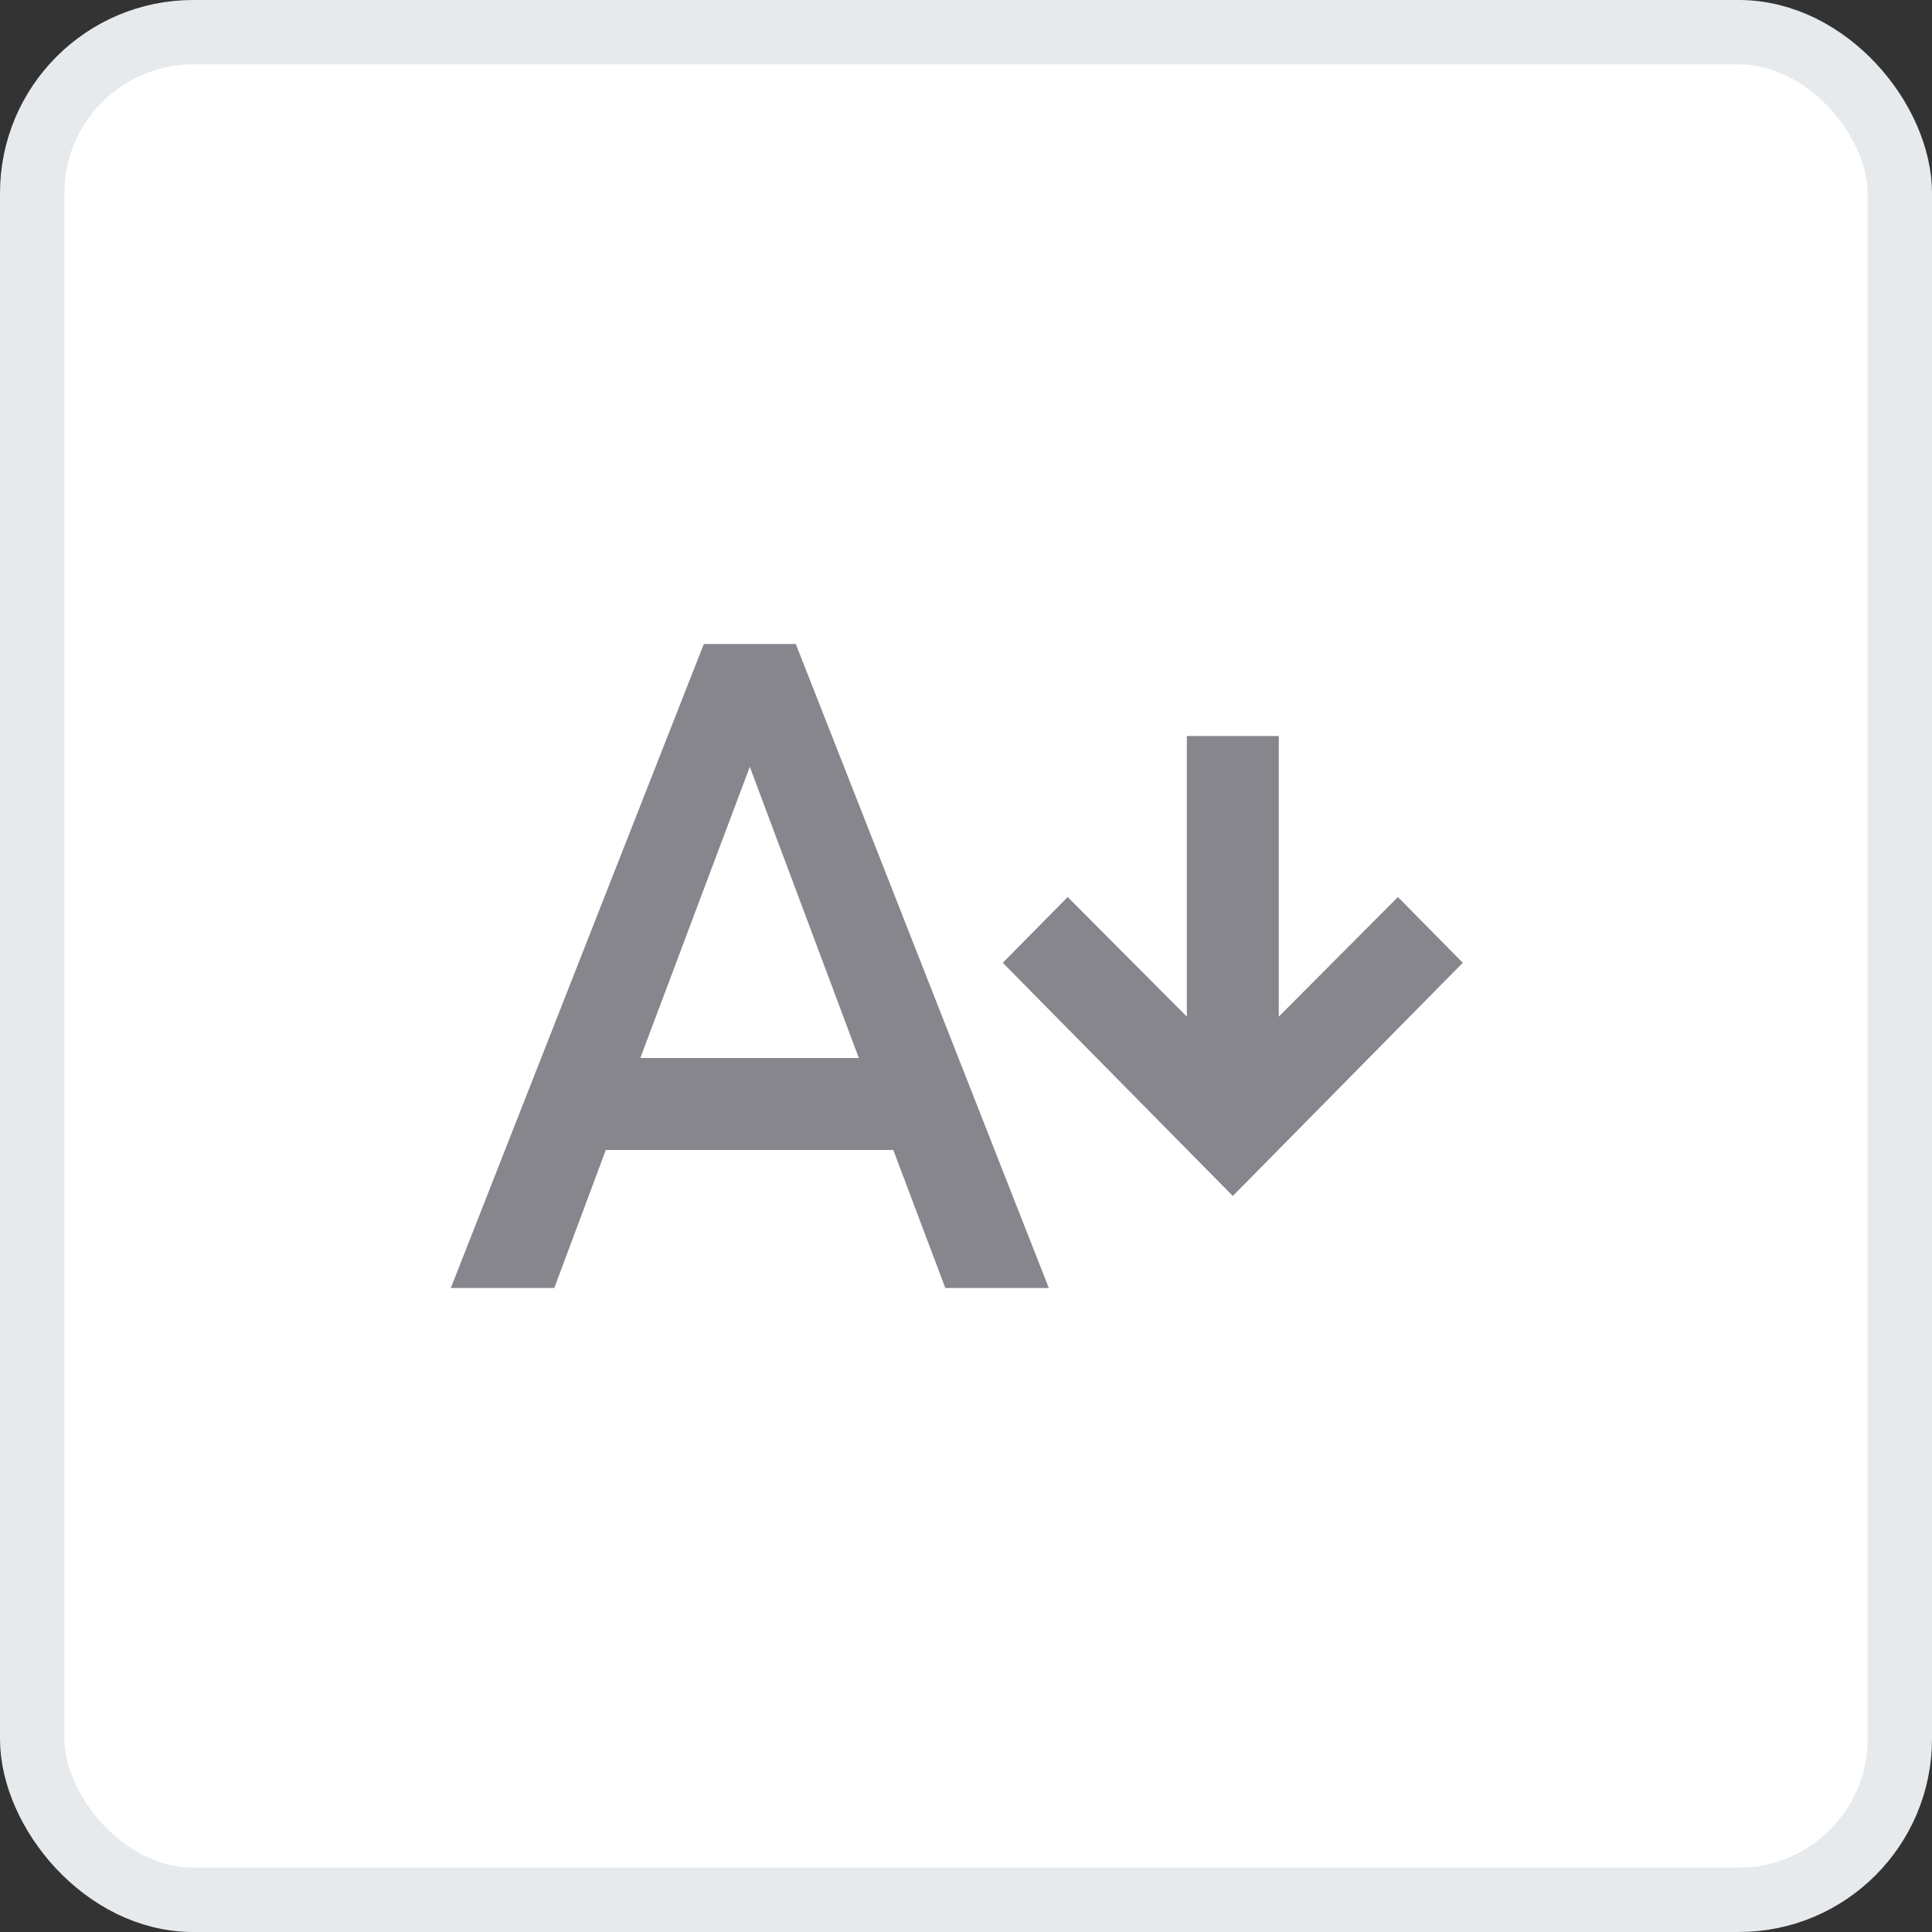
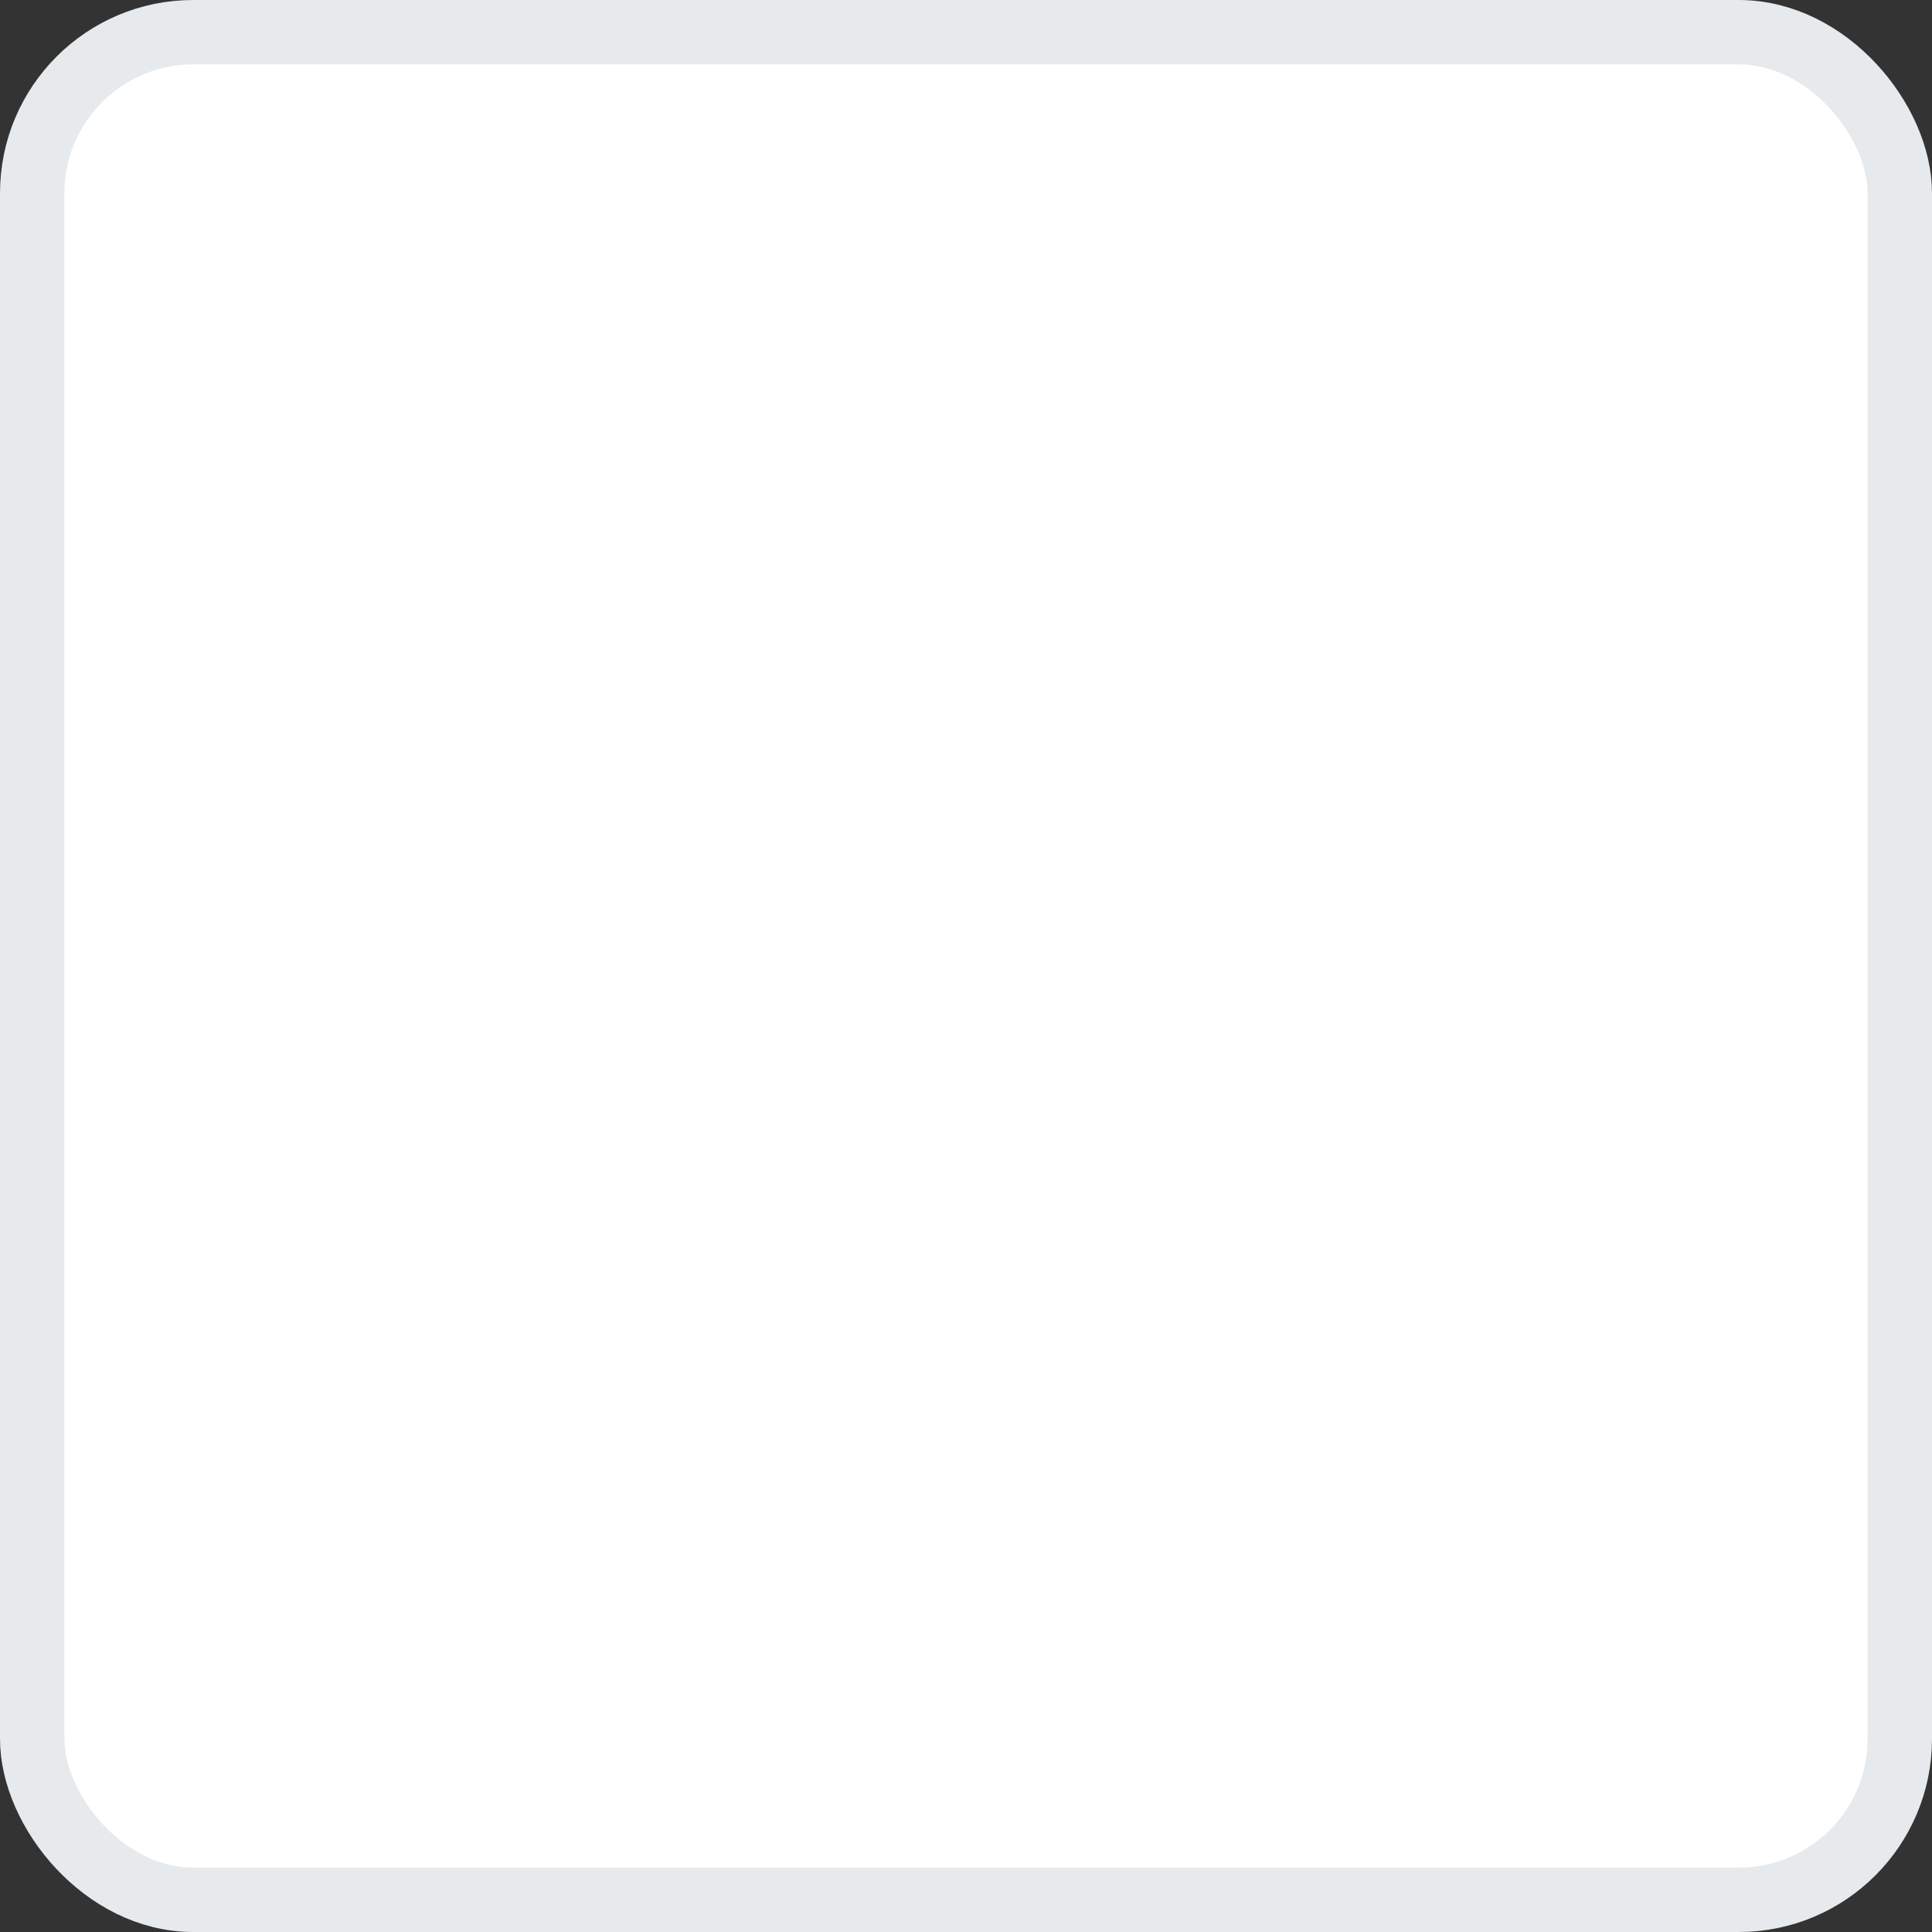
<svg xmlns="http://www.w3.org/2000/svg" width="30" height="30" viewBox="0 0 30 30" fill="none">
  <rect x="0" y="0" width="30" height="30" fill="#333333" stroke="none" />
  <rect x="0.5" y="0.5" width="29" height="29" rx="2.5" fill="white" stroke="#E7EAED" />
-   <path d="M9.943 16.429L11.643 11.907L13.336 16.429H9.943ZM10.929 10L7 20H8.607L9.407 17.857H13.871L14.679 20H16.286L12.357 10H10.929ZM19.143 18.571L22.714 14.95L21.707 13.929L19.857 15.786V11.429H18.429V15.786L16.579 13.929L15.571 14.95L19.143 18.571Z" fill="#87868D" />
</svg>